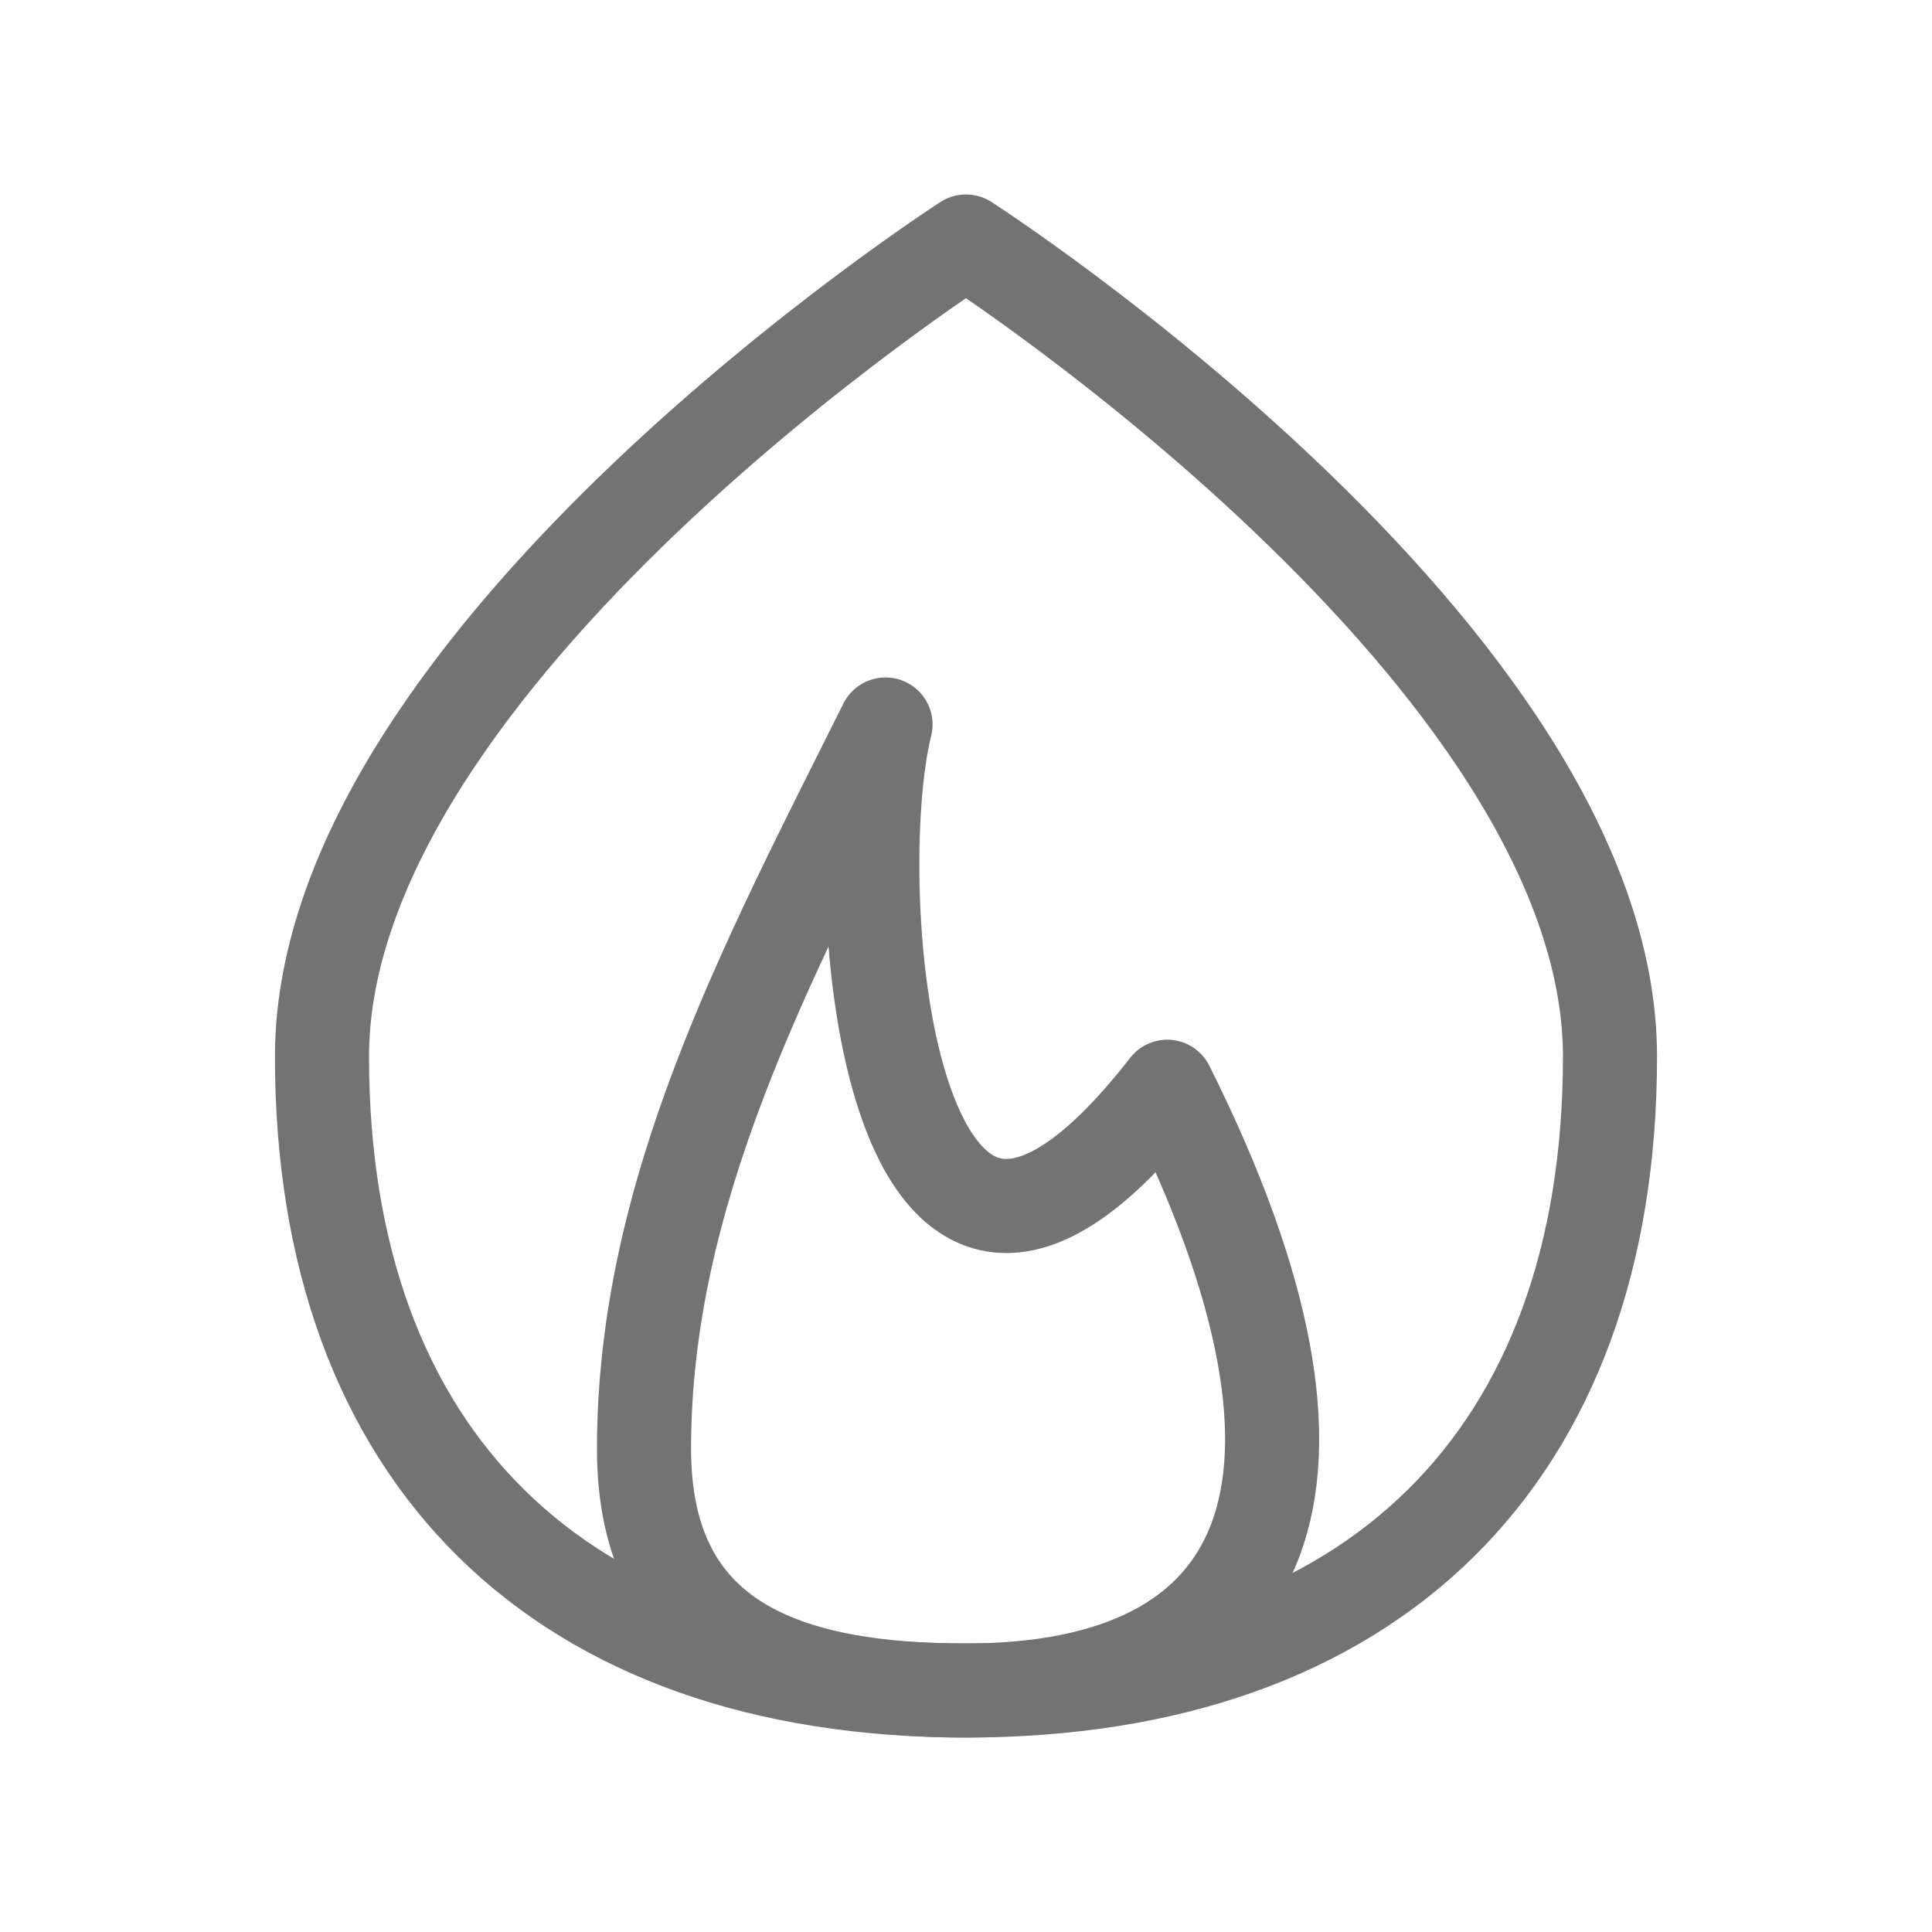
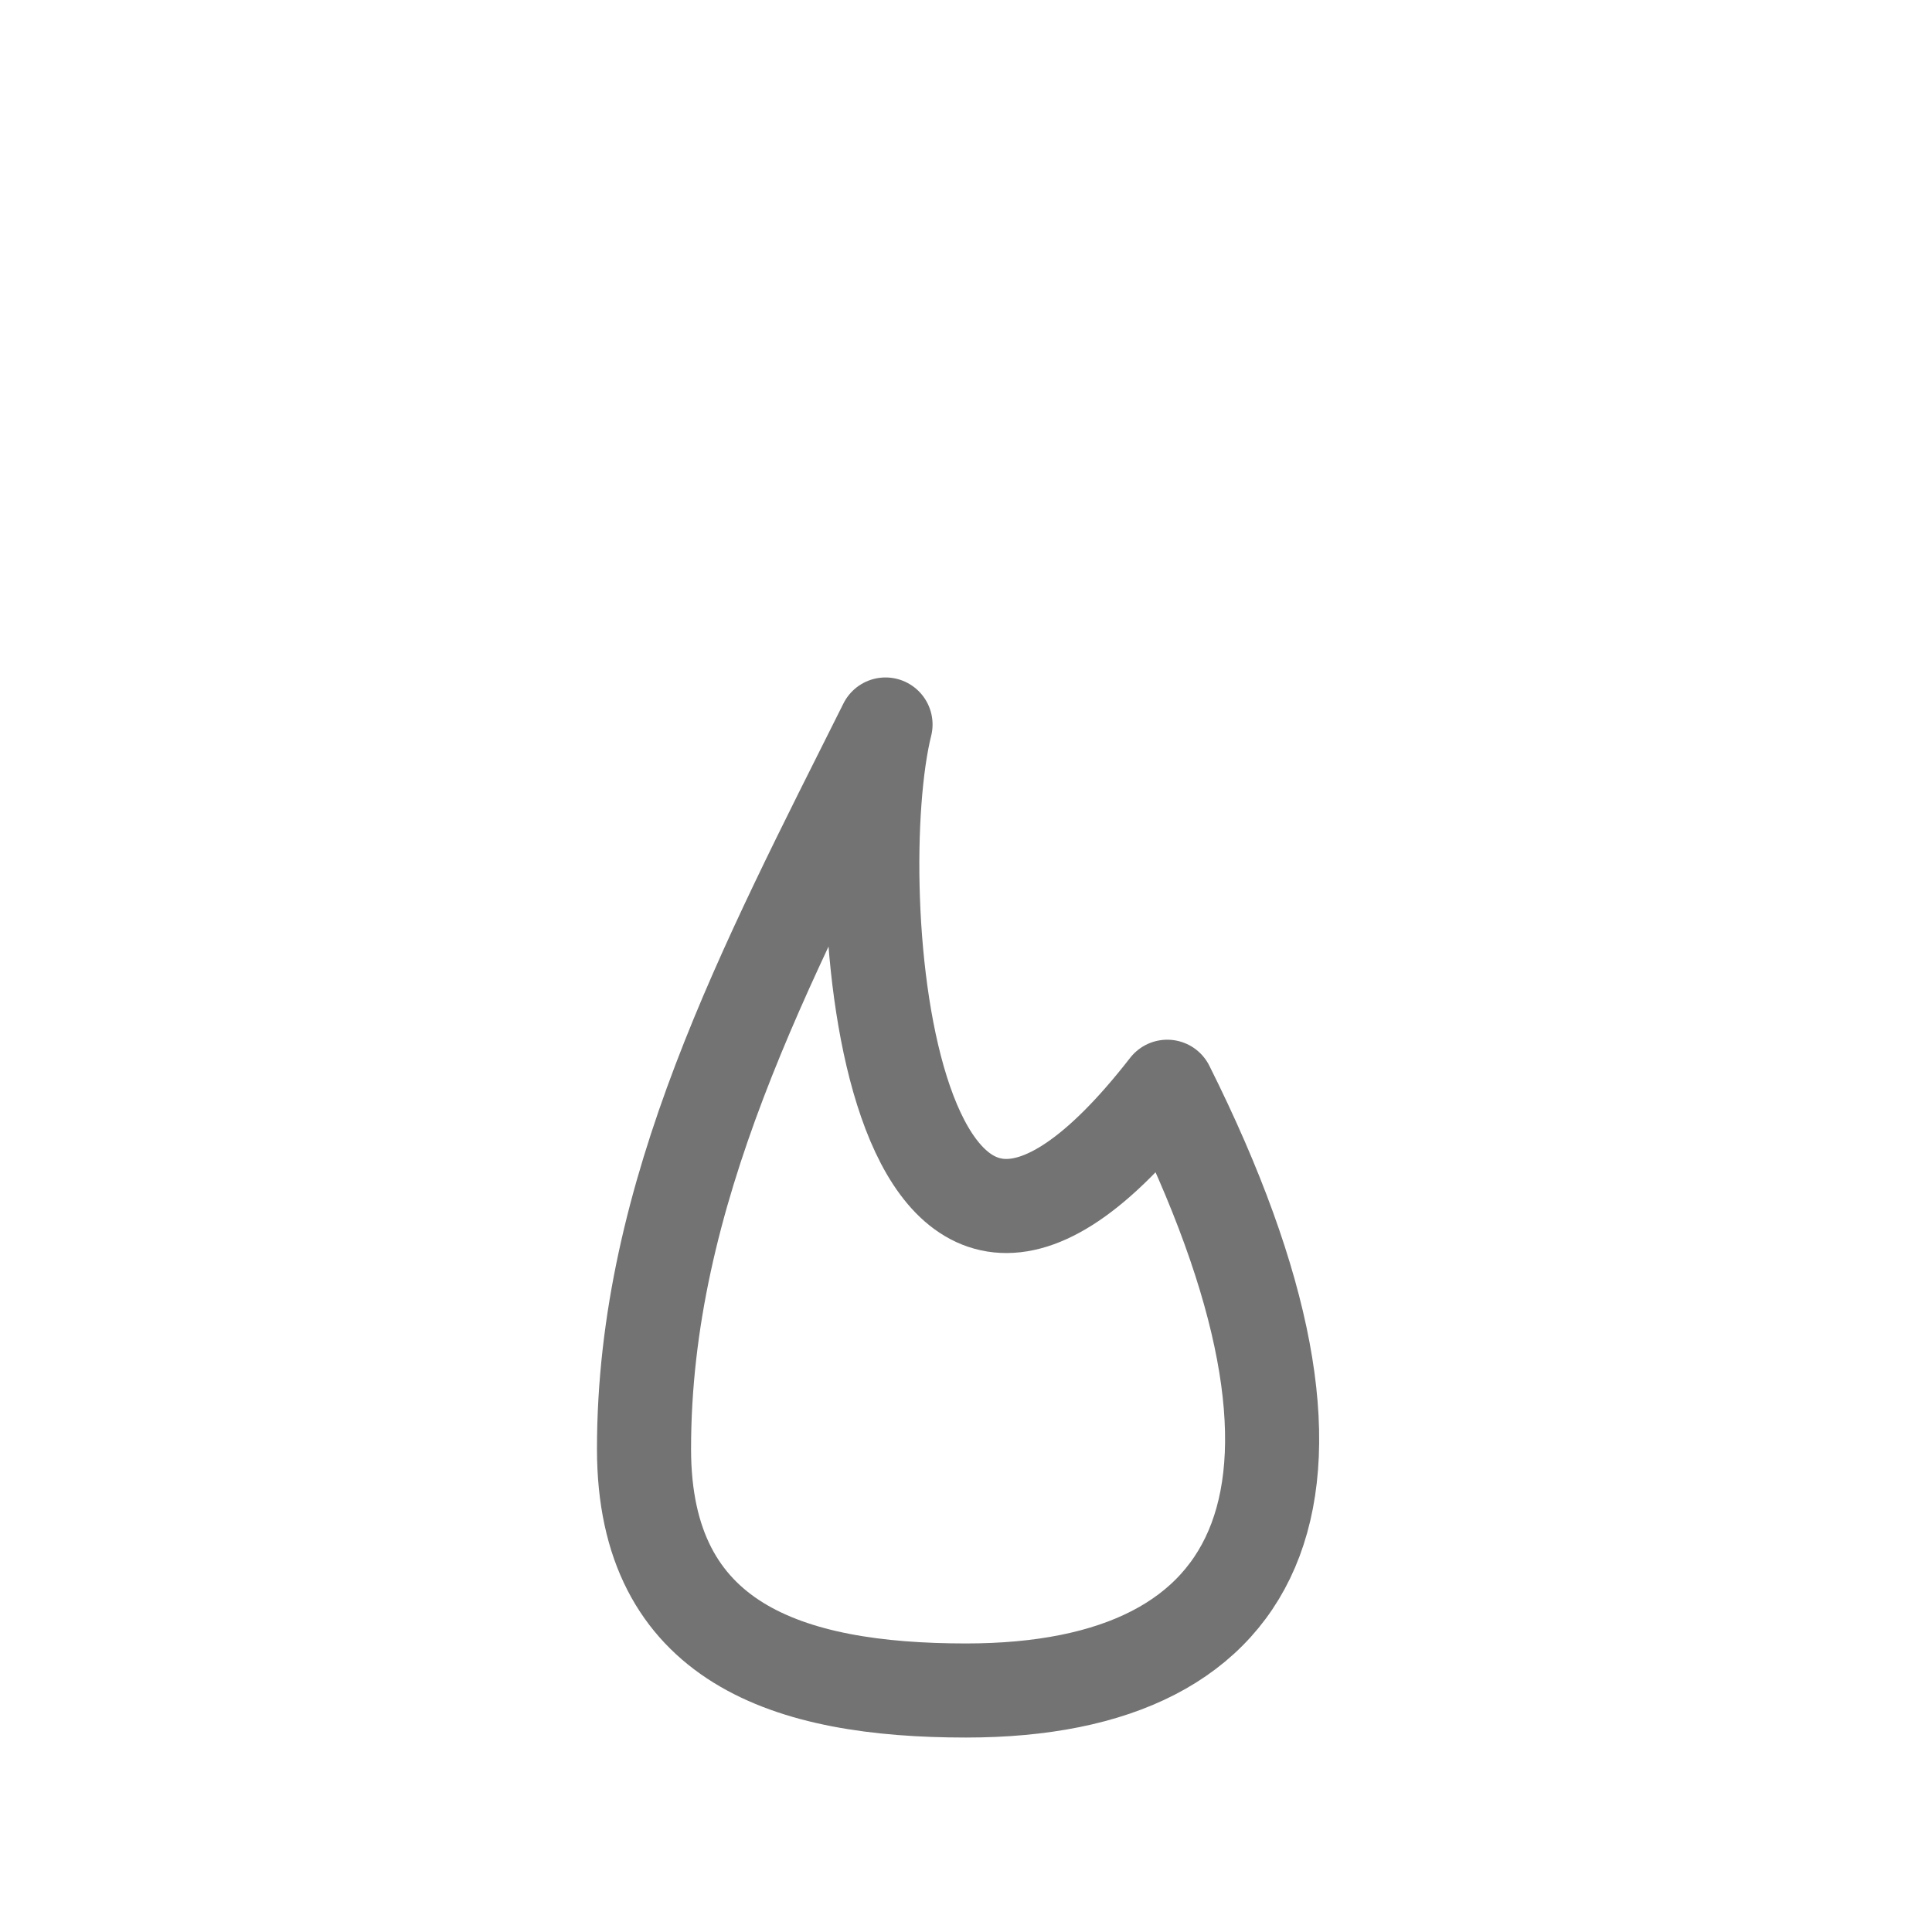
<svg xmlns="http://www.w3.org/2000/svg" width="100" height="100" viewBox="0 0 100 100" fill="none">
  <path d="M33.334 75C33.334 85.062 40.796 87.5 50.001 87.5C65.662 87.5 70.834 77.083 60.417 56.25C45.834 75 43.751 45.833 45.834 37.5C39.584 50 33.334 61.74 33.334 75Z" stroke="#737373" stroke-width="4.87" stroke-linecap="round" stroke-linejoin="round" />
-   <path d="M49.999 87.5C71.039 87.5 83.333 75.398 83.333 54.688C83.333 33.977 49.999 12.5 49.999 12.5C49.999 12.5 16.666 33.977 16.666 54.688C16.666 75.398 28.96 87.5 49.999 87.5Z" stroke="#737373" stroke-width="4.87" stroke-linecap="round" stroke-linejoin="round" />
</svg>